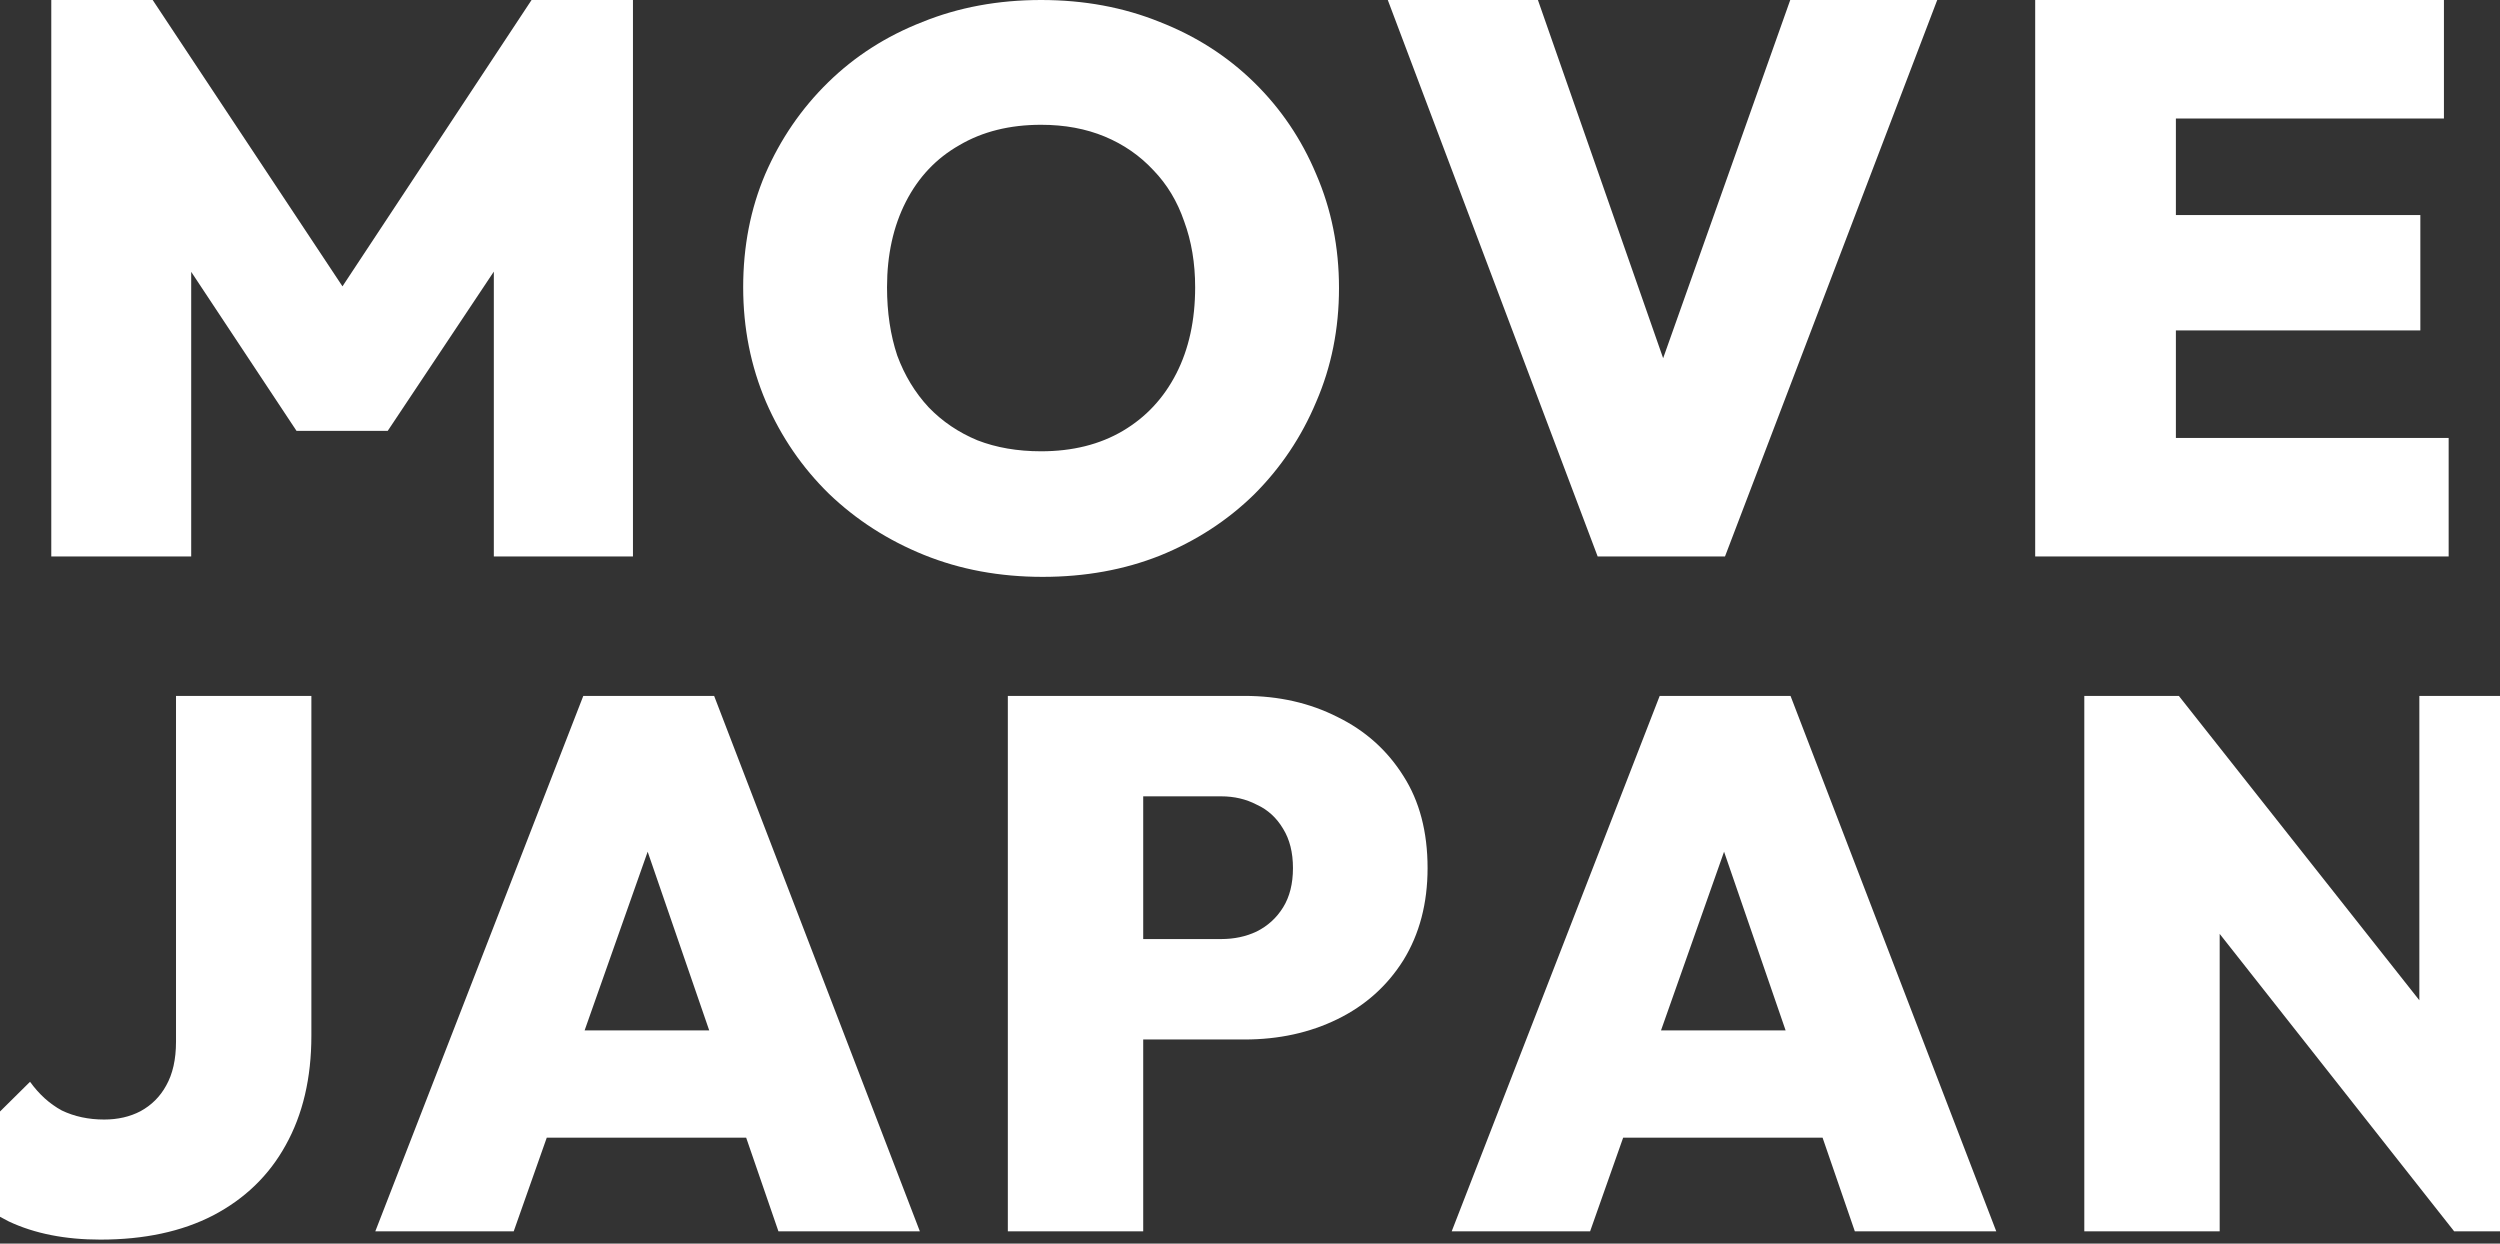
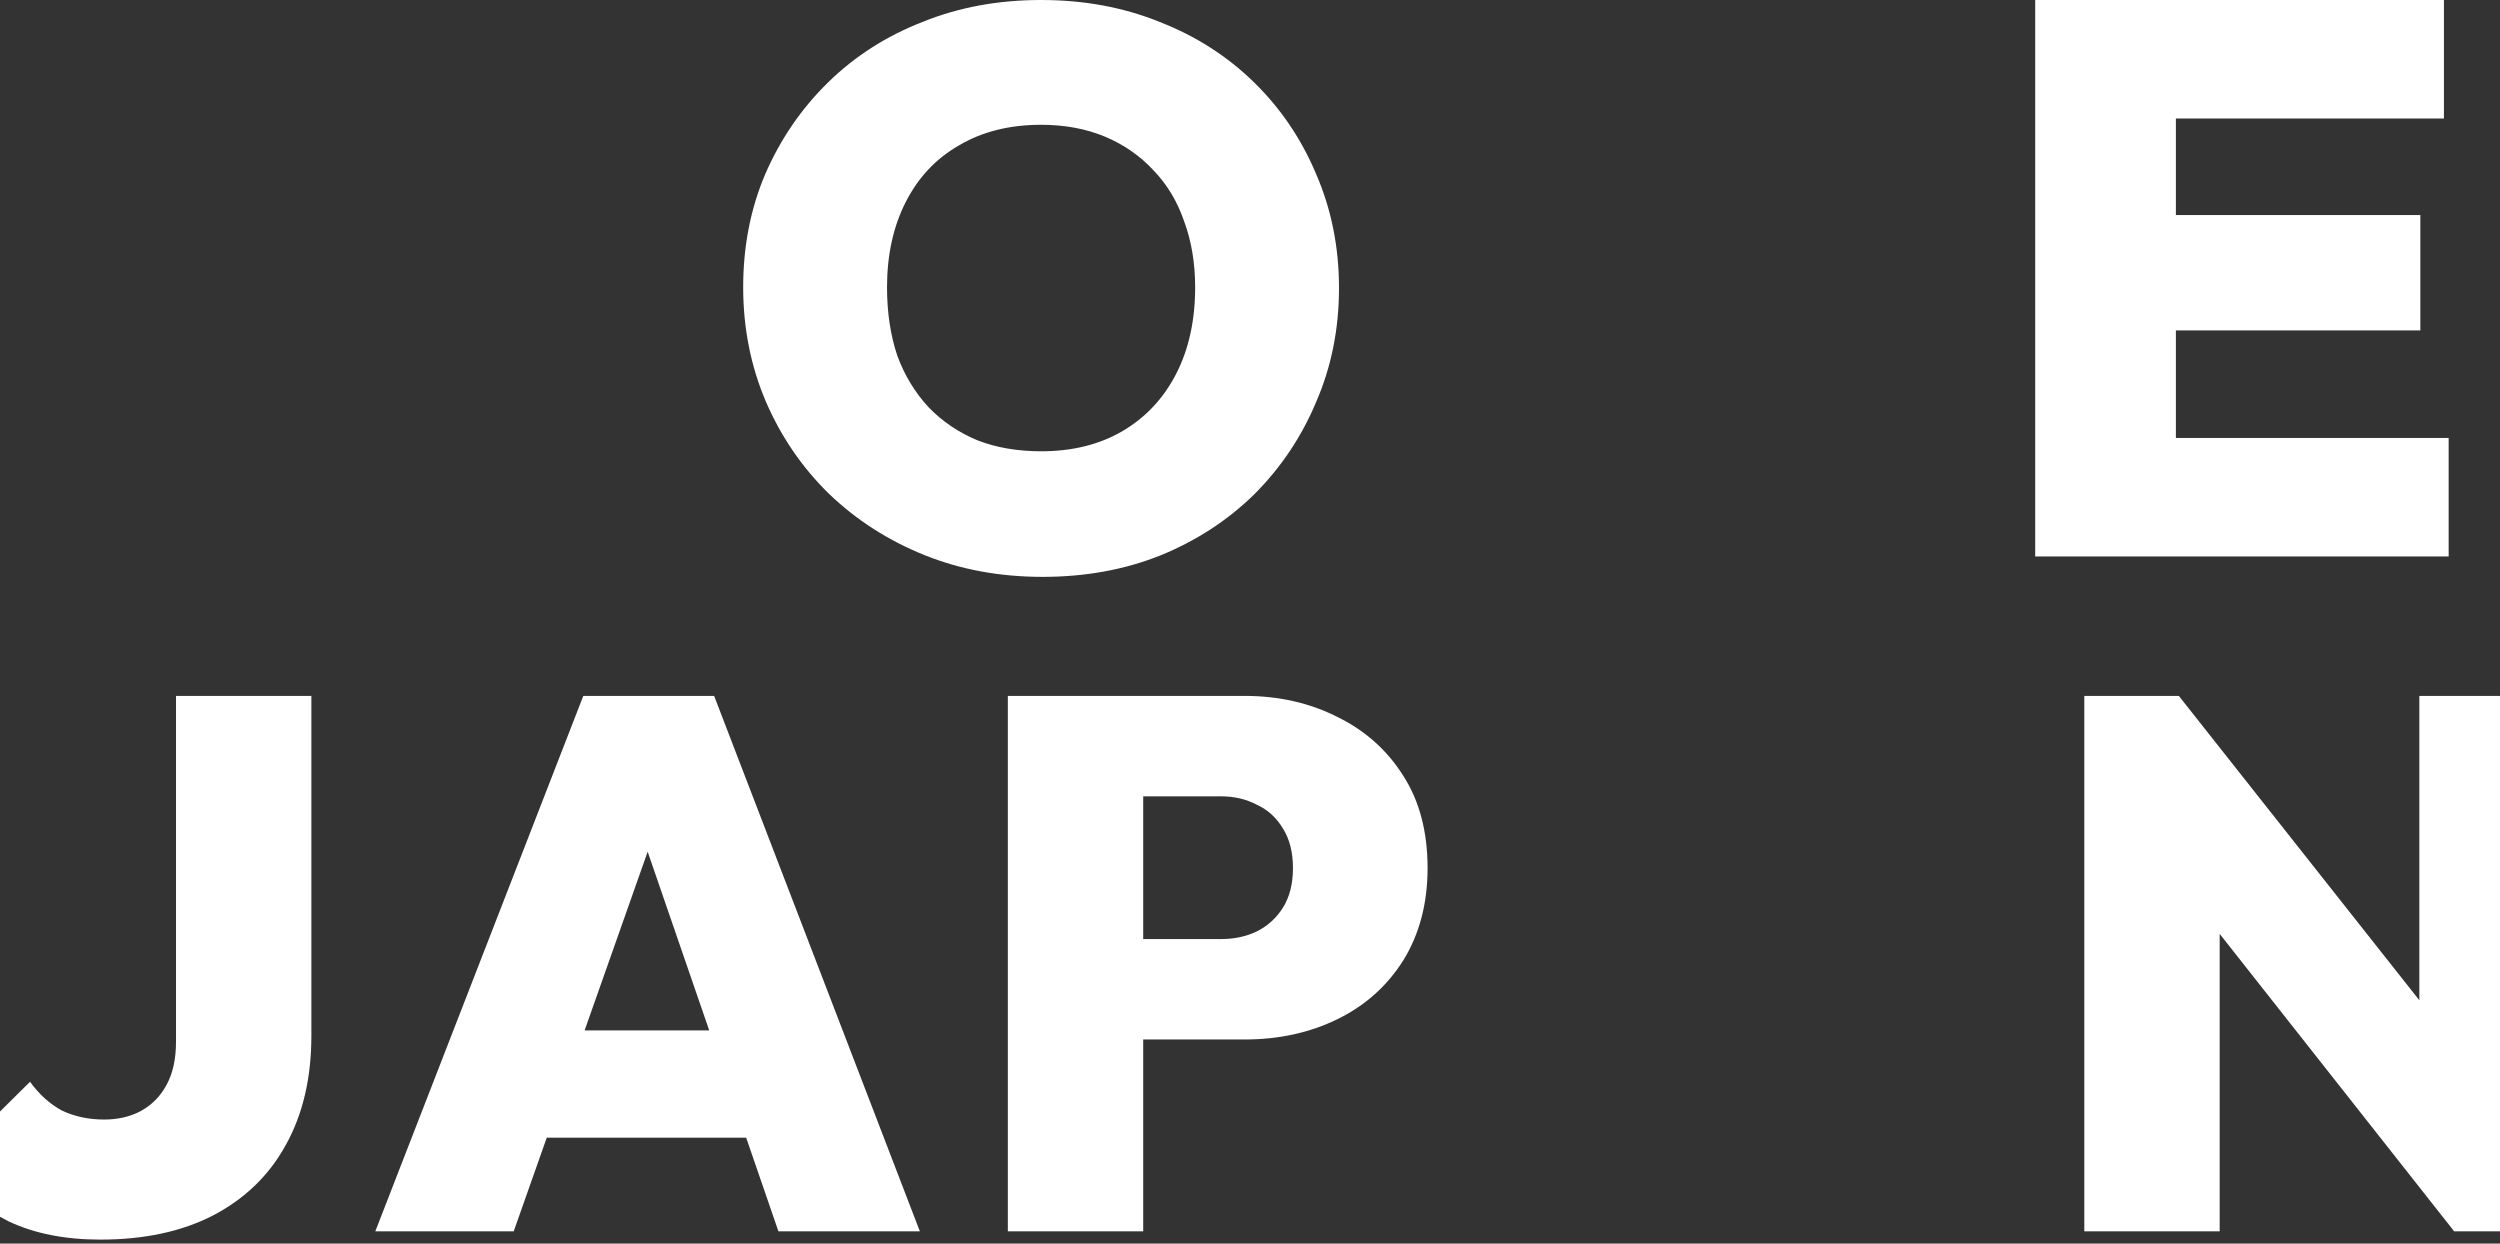
<svg xmlns="http://www.w3.org/2000/svg" width="390" height="194" viewBox="0 0 390 194" fill="none">
  <rect x="0" y="0" width="390" height="194" fill="#333333" stroke="none" />
  <path d="M325.151 192.083V108.561H339.899L346.27 125.642V192.083H325.151ZM382.845 192.083L334 130.119L339.899 108.561L388.862 170.525L382.845 192.083ZM382.845 192.083L377.418 174.53V108.561H398.536V192.083H382.845Z" fill="white" />
-   <path d="M226.467 192.083L258.912 108.561H279.323L311.415 192.083H289.352L265.166 121.872H272.834L248.058 192.083H226.467ZM246.17 177.475V160.747H292.302V177.475H246.17Z" fill="white" />
-   <path d="M173.976 162.161V146.493H190.493C192.538 146.493 194.387 146.1 196.038 145.315C197.769 144.451 199.145 143.195 200.168 141.545C201.19 139.896 201.702 137.854 201.702 135.42C201.702 132.985 201.19 130.943 200.168 129.294C199.145 127.566 197.769 126.31 196.038 125.524C194.387 124.66 192.538 124.228 190.493 124.228H173.976V108.561H194.151C199.499 108.561 204.337 109.66 208.663 111.859C212.989 113.979 216.41 117.042 218.927 121.048C221.444 124.974 222.702 129.765 222.702 135.42C222.702 140.917 221.444 145.708 218.927 149.792C216.41 153.797 212.989 156.86 208.663 158.98C204.337 161.101 199.499 162.161 194.151 162.161H173.976ZM157.222 192.083V108.561H178.341V192.083H157.222Z" fill="white" />
+   <path d="M173.976 162.161V146.493H190.493C192.538 146.493 194.387 146.1 196.038 145.315C197.769 144.451 199.145 143.195 200.168 141.545C201.19 139.896 201.702 137.854 201.702 135.42C201.702 132.985 201.19 130.943 200.168 129.294C199.145 127.566 197.769 126.31 196.038 125.524C194.387 124.66 192.538 124.228 190.493 124.228H173.976V108.561H194.151C199.499 108.561 204.337 109.66 208.663 111.859C212.989 113.979 216.41 117.042 218.927 121.048C221.444 124.974 222.702 129.765 222.702 135.42C222.702 140.917 221.444 145.708 218.927 149.792C216.41 153.797 212.989 156.86 208.663 158.98C204.337 161.101 199.499 162.161 194.151 162.161H173.976ZM157.222 192.083V108.561H178.341V192.083Z" fill="white" />
  <path d="M58.549 192.083L90.994 108.561H111.405L143.496 192.083H121.434L97.247 121.872H104.916L80.14 192.083H58.549ZM78.252 177.475V160.747H124.383V177.475H78.252Z" fill="white" />
  <path d="M15.658 193.379C10.152 193.379 5.394 192.436 1.382 190.551C-2.55 188.588 -6.011 185.839 -9 182.305L4.686 168.758C6.102 170.721 7.754 172.213 9.641 173.234C11.608 174.177 13.81 174.648 16.248 174.648C18.372 174.648 20.26 174.216 21.911 173.352C23.642 172.41 24.979 171.075 25.923 169.347C26.945 167.541 27.457 165.263 27.457 162.514V108.561H48.575V161.572C48.575 168.169 47.238 173.863 44.564 178.653C41.968 183.365 38.193 187.017 33.238 189.609C28.361 192.122 22.501 193.379 15.658 193.379Z" fill="white" />
  <path d="M317.489 86.808V0H339.438V86.808H317.489ZM334.901 86.808V68.32H381.989V86.808H334.901ZM334.901 51.546V33.548H377.574V51.546H334.901ZM334.901 18.488V0H381.253V18.488H334.901Z" fill="white" />
-   <path d="M249.235 86.808L216.495 0H239.916L264.44 70.156H254.385L279.278 0H302.208L269.1 86.808H249.235Z" fill="white" />
  <path d="M162.655 89.991C155.952 89.991 149.78 88.848 144.139 86.563C138.498 84.277 133.552 81.094 129.301 77.013C125.132 72.931 121.862 68.156 119.492 62.688C117.121 57.137 115.936 51.178 115.936 44.812C115.936 38.445 117.08 32.568 119.369 27.181C121.74 21.712 125.01 16.937 129.179 12.856C133.348 8.775 138.253 5.632 143.894 3.428C149.534 1.143 155.706 0 162.41 0C169.113 0 175.285 1.143 180.926 3.428C186.566 5.632 191.471 8.775 195.641 12.856C199.81 16.937 203.039 21.712 205.328 27.181C207.699 32.65 208.884 38.568 208.884 44.934C208.884 51.301 207.699 57.219 205.328 62.688C203.039 68.156 199.81 72.972 195.641 77.135C191.471 81.216 186.566 84.4 180.926 86.685C175.367 88.889 169.277 89.991 162.655 89.991ZM162.41 70.401C167.315 70.401 171.566 69.34 175.163 67.218C178.759 65.096 181.539 62.116 183.501 58.28C185.463 54.444 186.444 49.954 186.444 44.812C186.444 41.057 185.872 37.629 184.727 34.527C183.664 31.425 182.07 28.773 179.945 26.569C177.819 24.283 175.285 22.528 172.342 21.304C169.399 20.08 166.088 19.467 162.41 19.467C157.505 19.467 153.254 20.529 149.657 22.651C146.06 24.691 143.281 27.63 141.319 31.466C139.357 35.303 138.376 39.751 138.376 44.812C138.376 48.73 138.907 52.281 139.97 55.464C141.114 58.566 142.749 61.259 144.875 63.545C147 65.749 149.534 67.463 152.477 68.687C155.42 69.83 158.731 70.401 162.41 70.401Z" fill="white" />
-   <path d="M8 86.808V0H23.818L57.172 50.322H49.692L82.923 0H98.741V86.808H77.037V36.241L80.47 37.221L60.483 67.218H46.258L26.393 37.221L29.827 36.241V86.808H8Z" fill="white" />
</svg>